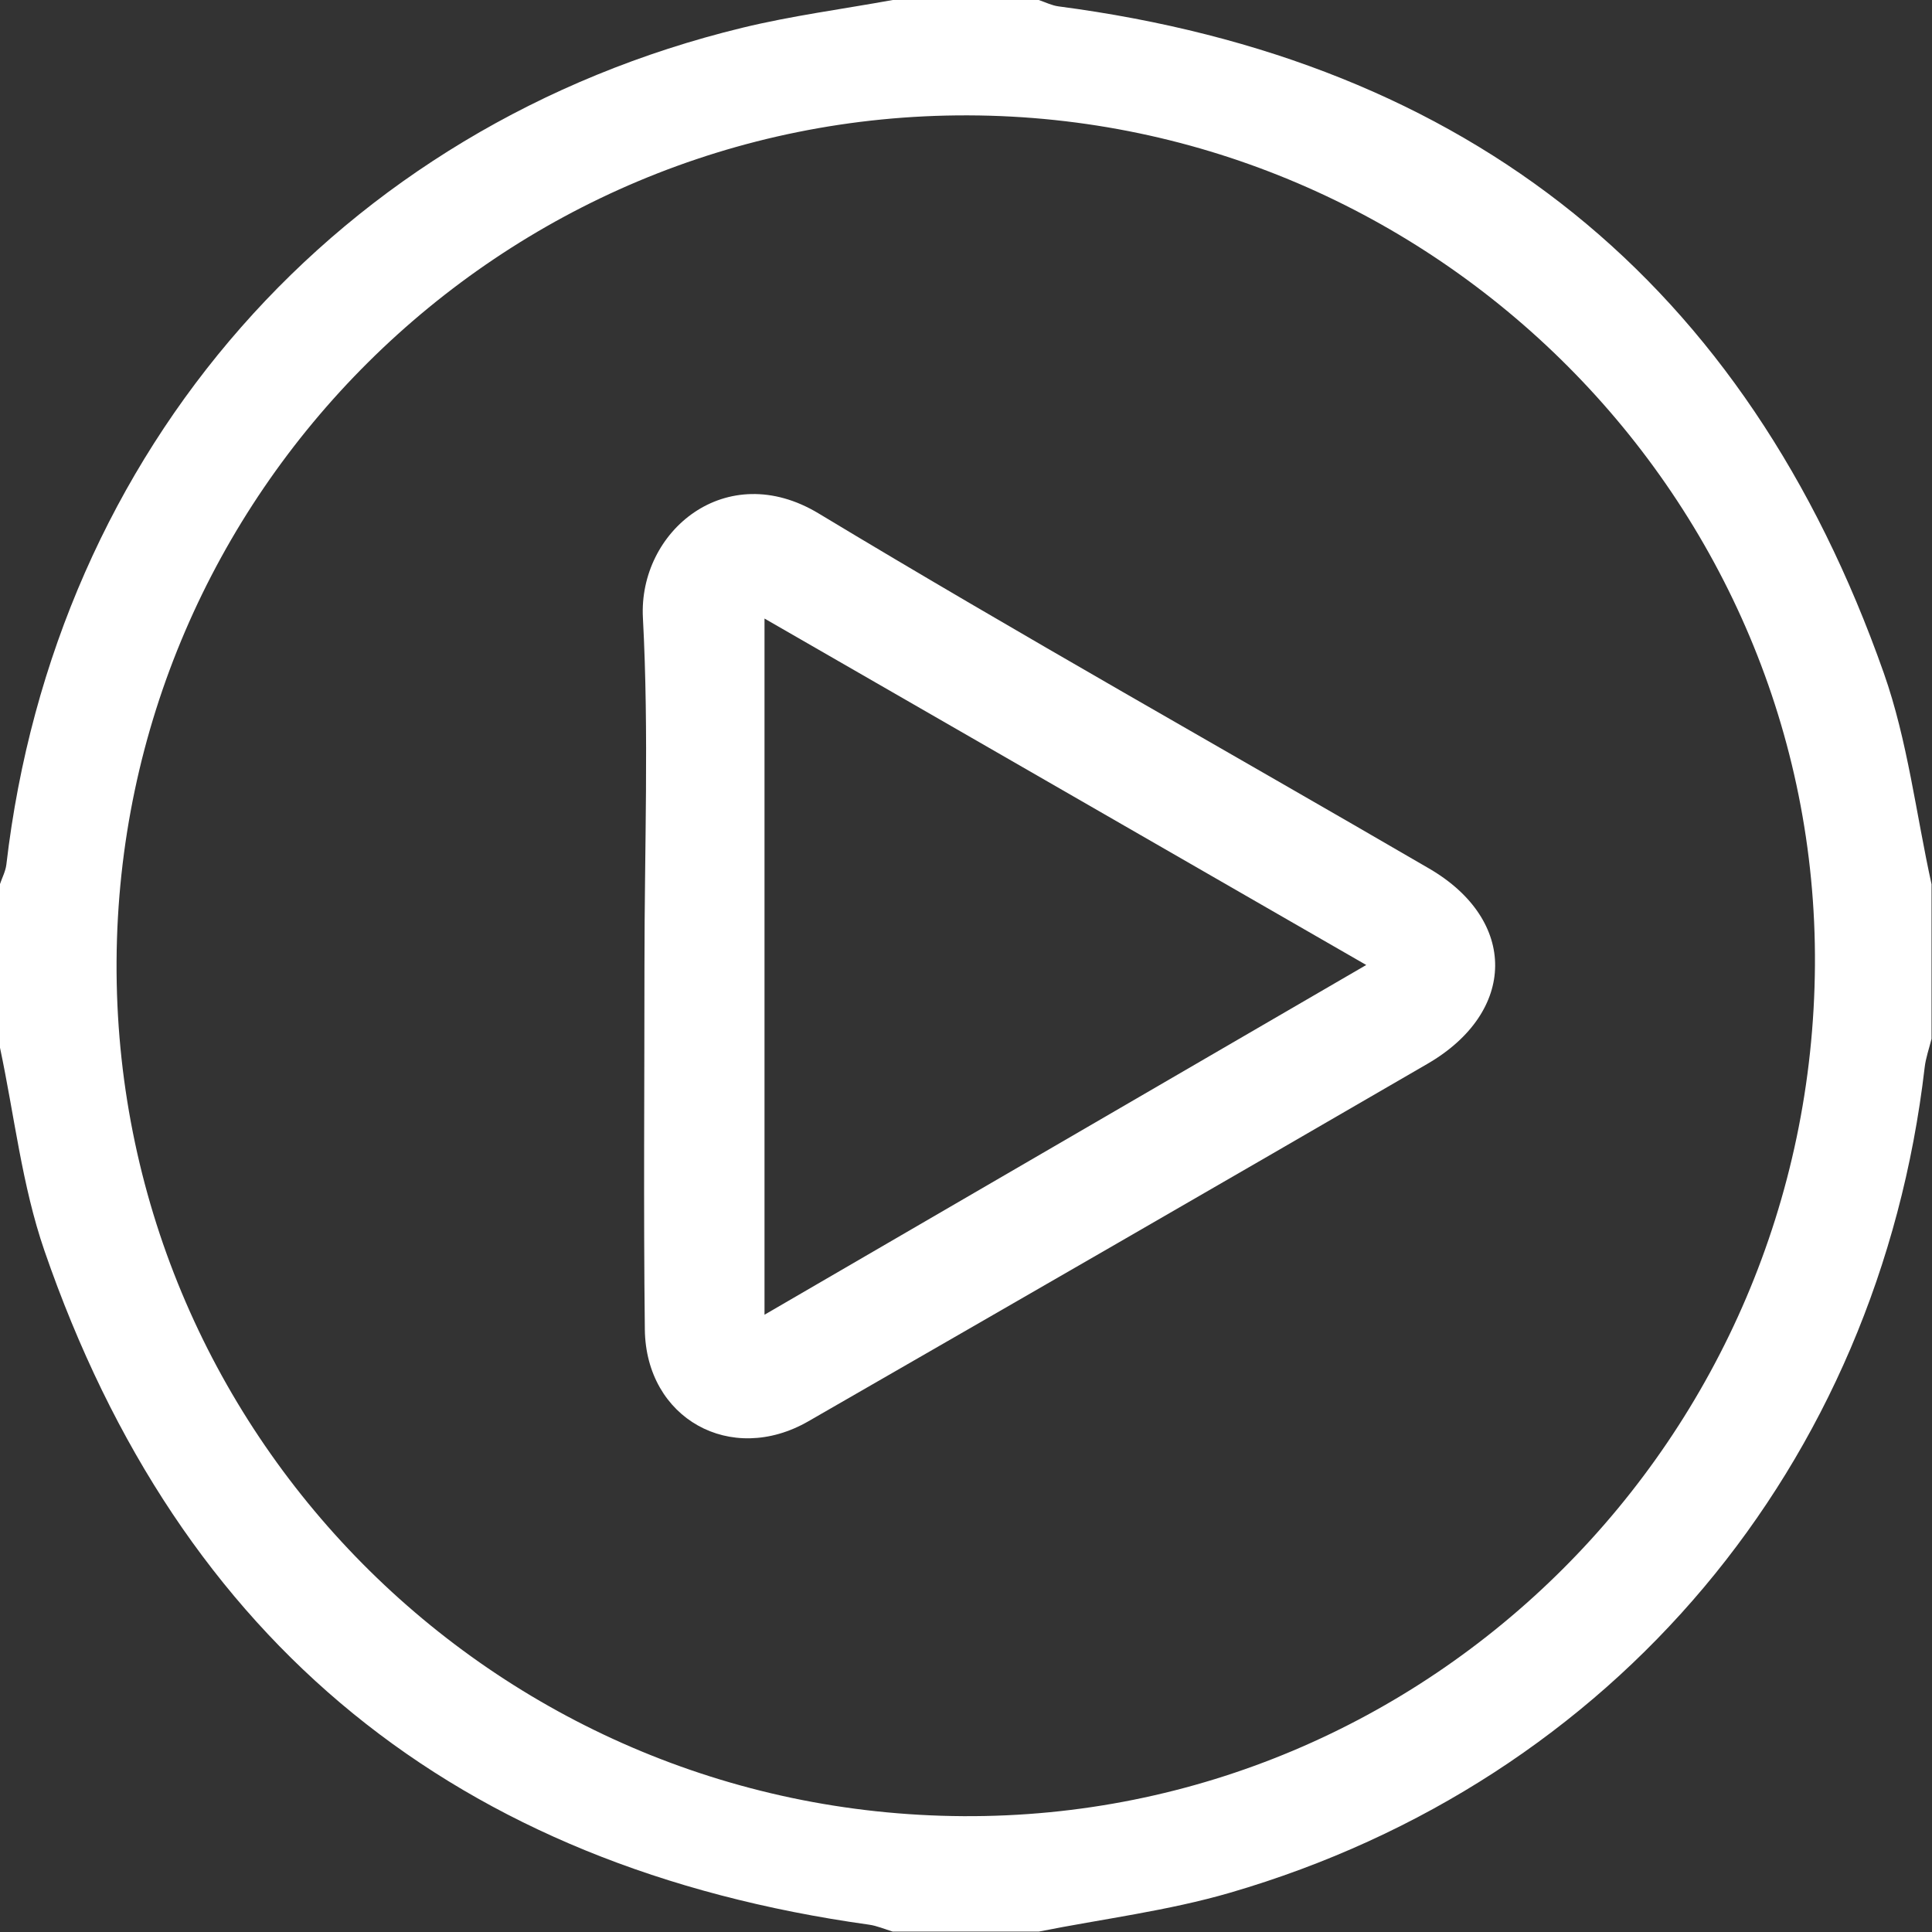
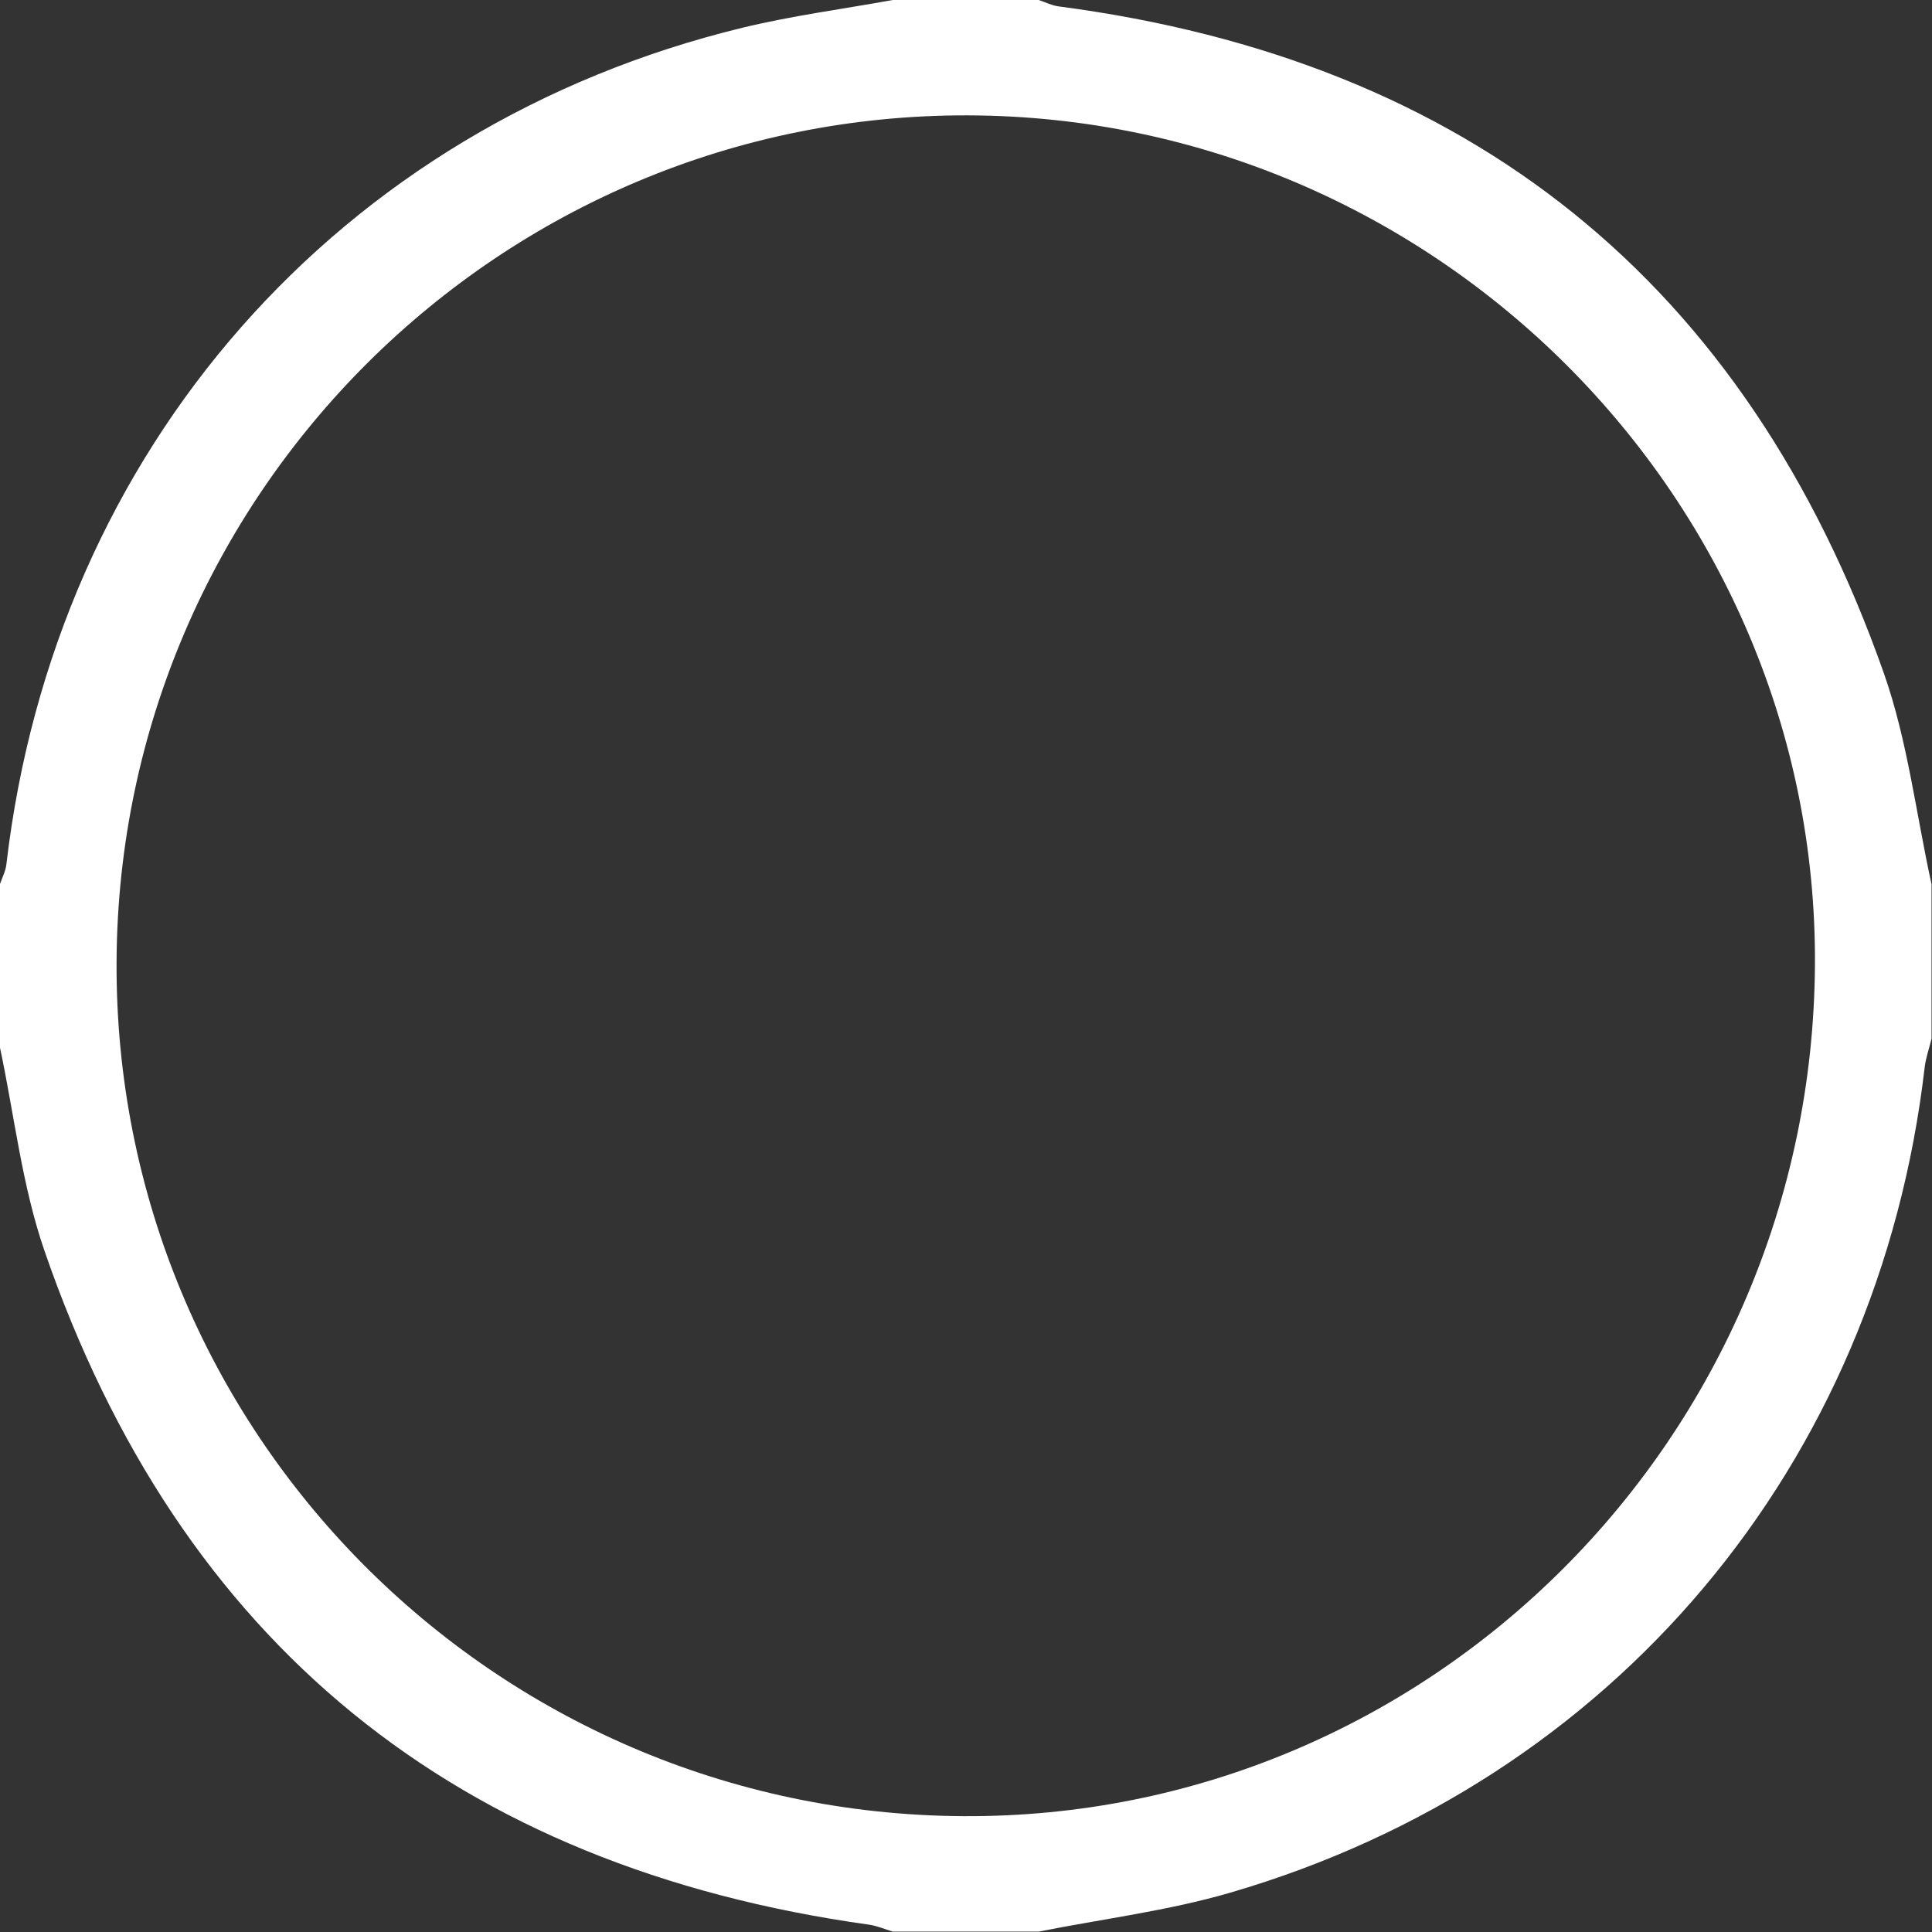
<svg xmlns="http://www.w3.org/2000/svg" width="100%" height="100%" viewBox="0 0 457 457" version="1.1" xml:space="preserve" style="fill-rule:evenodd;clip-rule:evenodd;stroke-linejoin:round;stroke-miterlimit:2;">
  <rect x="0" y="0" width="457" height="457" fill="#333333" stroke="none" />
  <g transform="matrix(5.556,0,0,5.556,227.828,27.306)">
    <path d="M0,72.407C19.88,72.522 36.132,56.287 36.264,36.18C36.394,16.388 20.118,0.055 0.205,-0.003C-19.676,-0.061 -35.931,16.086 -36.043,36.007C-36.156,55.993 -20.018,72.291 0,72.407M-2.997,-4.915L3.216,-4.915C3.497,-4.822 3.772,-4.681 4.061,-4.643C21.563,-2.346 33.333,7.101 39.196,23.741C40.21,26.619 40.567,29.728 41.228,32.731L41.228,39.31C41.128,39.718 40.983,40.119 40.935,40.533C38.962,57.467 27.708,70.903 11.365,75.666C8.713,76.439 5.935,76.781 3.216,77.322L-2.997,77.322C-3.335,77.221 -3.666,77.074 -4.011,77.026C-21.536,74.579 -33.338,65.082 -39.116,48.327C-40.072,45.555 -40.394,42.565 -41.009,39.676L-41.009,32.731C-40.915,32.452 -40.769,32.179 -40.735,31.893C-38.673,14.213 -26.582,0.438 -9.396,-3.734C-7.292,-4.245 -5.132,-4.527 -2.997,-4.915" style="fill:white;fill-rule:nonzero;" />
  </g>
  <g transform="matrix(5.556,0,0,5.556,323.173,226.737)">
-     <path d="M0,0.274C-8.66,-4.711 -17.046,-9.539 -25.618,-14.475L-25.618,15.164C-16.981,10.144 -8.615,5.281 0,0.274M-30.729,0.277C-30.73,-4.651 -30.533,-9.589 -30.795,-14.503C-30.992,-18.191 -27.251,-21.324 -23.314,-18.95C-14.732,-13.773 -5.983,-8.872 2.681,-3.83C6.454,-1.633 6.42,2.269 2.606,4.482C-6.168,9.575 -14.959,14.642 -23.753,19.702C-27.048,21.598 -30.669,19.586 -30.713,15.791C-30.773,10.621 -30.728,5.449 -30.729,0.277" style="fill:white;fill-rule:nonzero;" />
-   </g>
+     </g>
</svg>